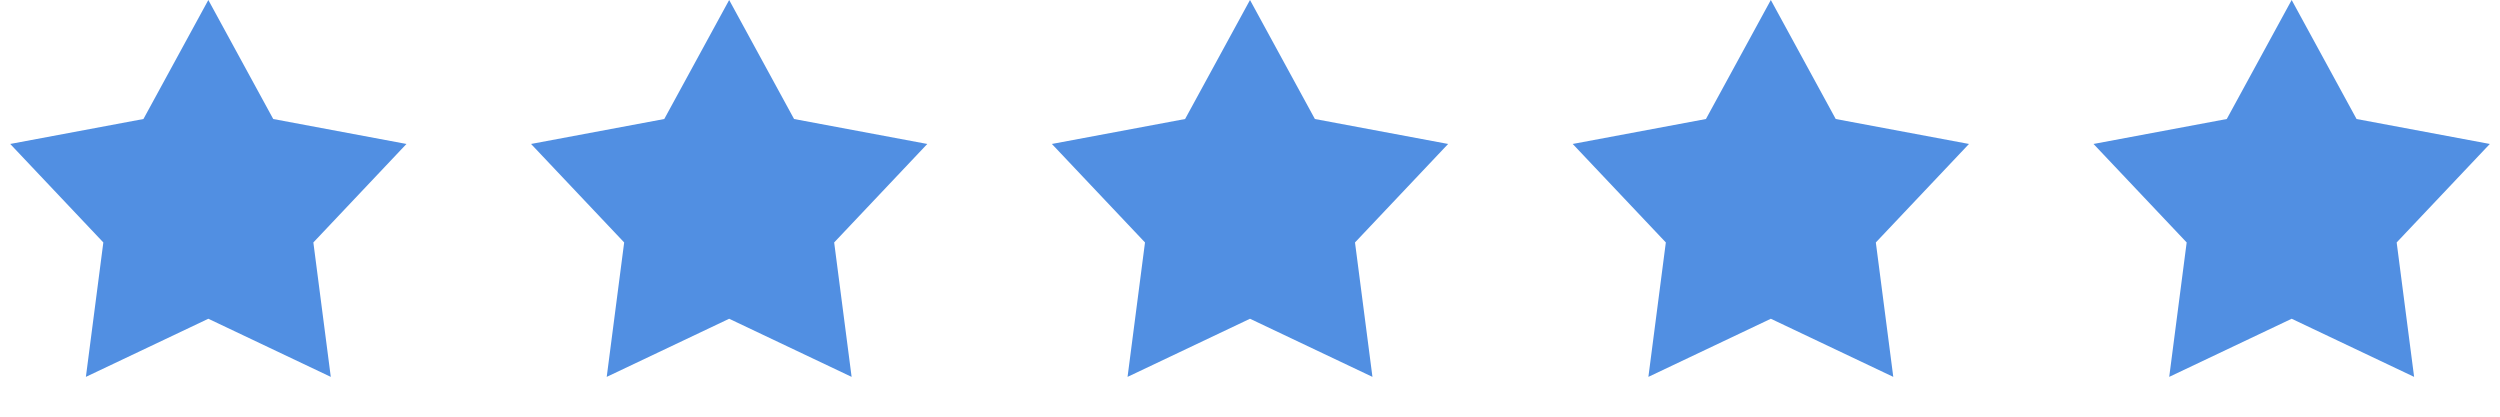
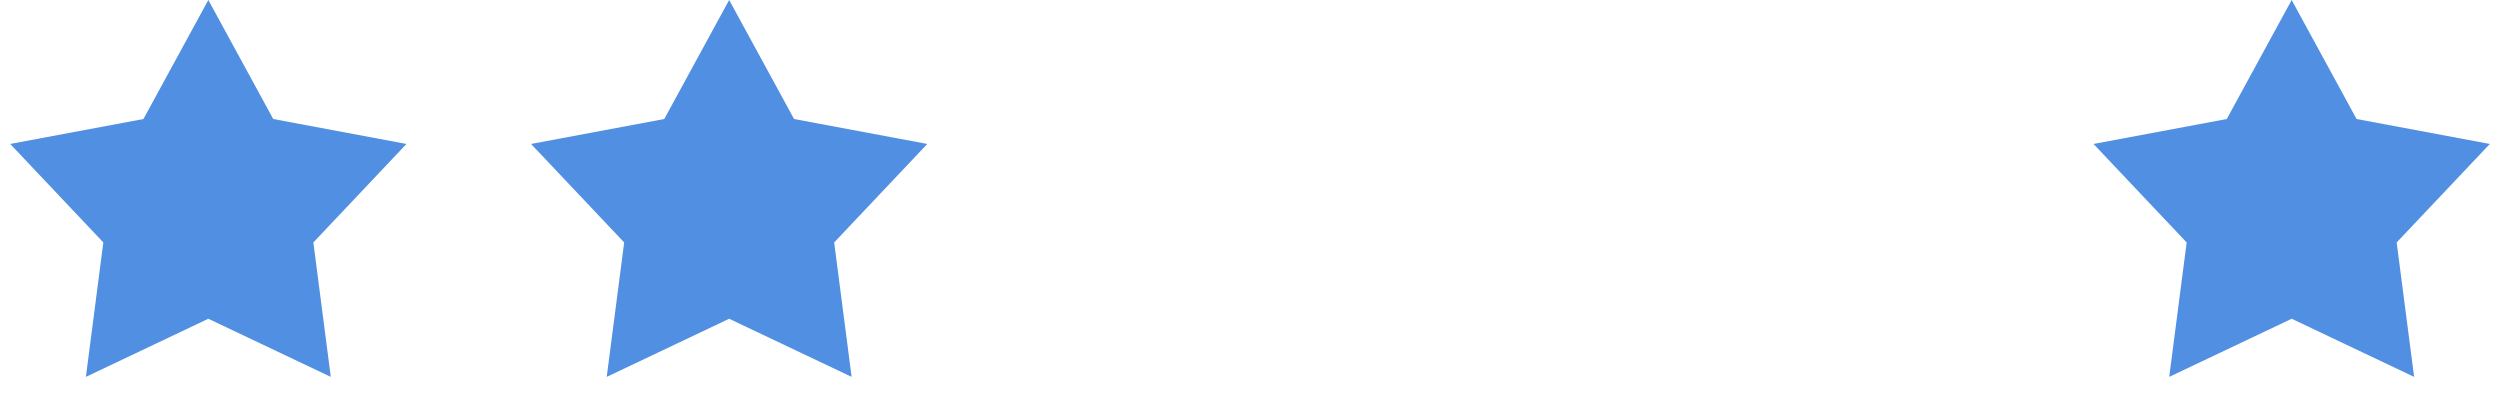
<svg xmlns="http://www.w3.org/2000/svg" width="96" height="16" viewBox="0 0 96 16" fill="none">
  <path d="M8 0L10.492 4.57L15.608 5.528L12.033 9.31L12.702 14.472L8 12.24L3.298 14.472L3.968 9.31L0.392 5.528L5.508 4.57L8 0Z" fill="#518FE2" />
  <path d="M28 0L30.492 4.57L35.608 5.528L32.032 9.31L32.702 14.472L28 12.24L23.298 14.472L23.968 9.31L20.392 5.528L25.508 4.57L28 0Z" fill="#518FE2" />
-   <path d="M48 0L50.492 4.57L55.608 5.528L52.032 9.31L52.702 14.472L48 12.24L43.298 14.472L43.968 9.31L40.392 5.528L45.508 4.57L48 0Z" fill="#518FE2" />
-   <path d="M68 0L70.492 4.57L75.609 5.528L72.032 9.31L72.702 14.472L68 12.24L63.298 14.472L63.968 9.31L60.392 5.528L65.508 4.57L68 0Z" fill="#518FE2" />
  <path d="M88 0L90.492 4.57L95.609 5.528L92.032 9.31L92.702 14.472L88 12.24L83.298 14.472L83.968 9.31L80.391 5.528L85.508 4.57L88 0Z" fill="#518FE2" />
</svg>